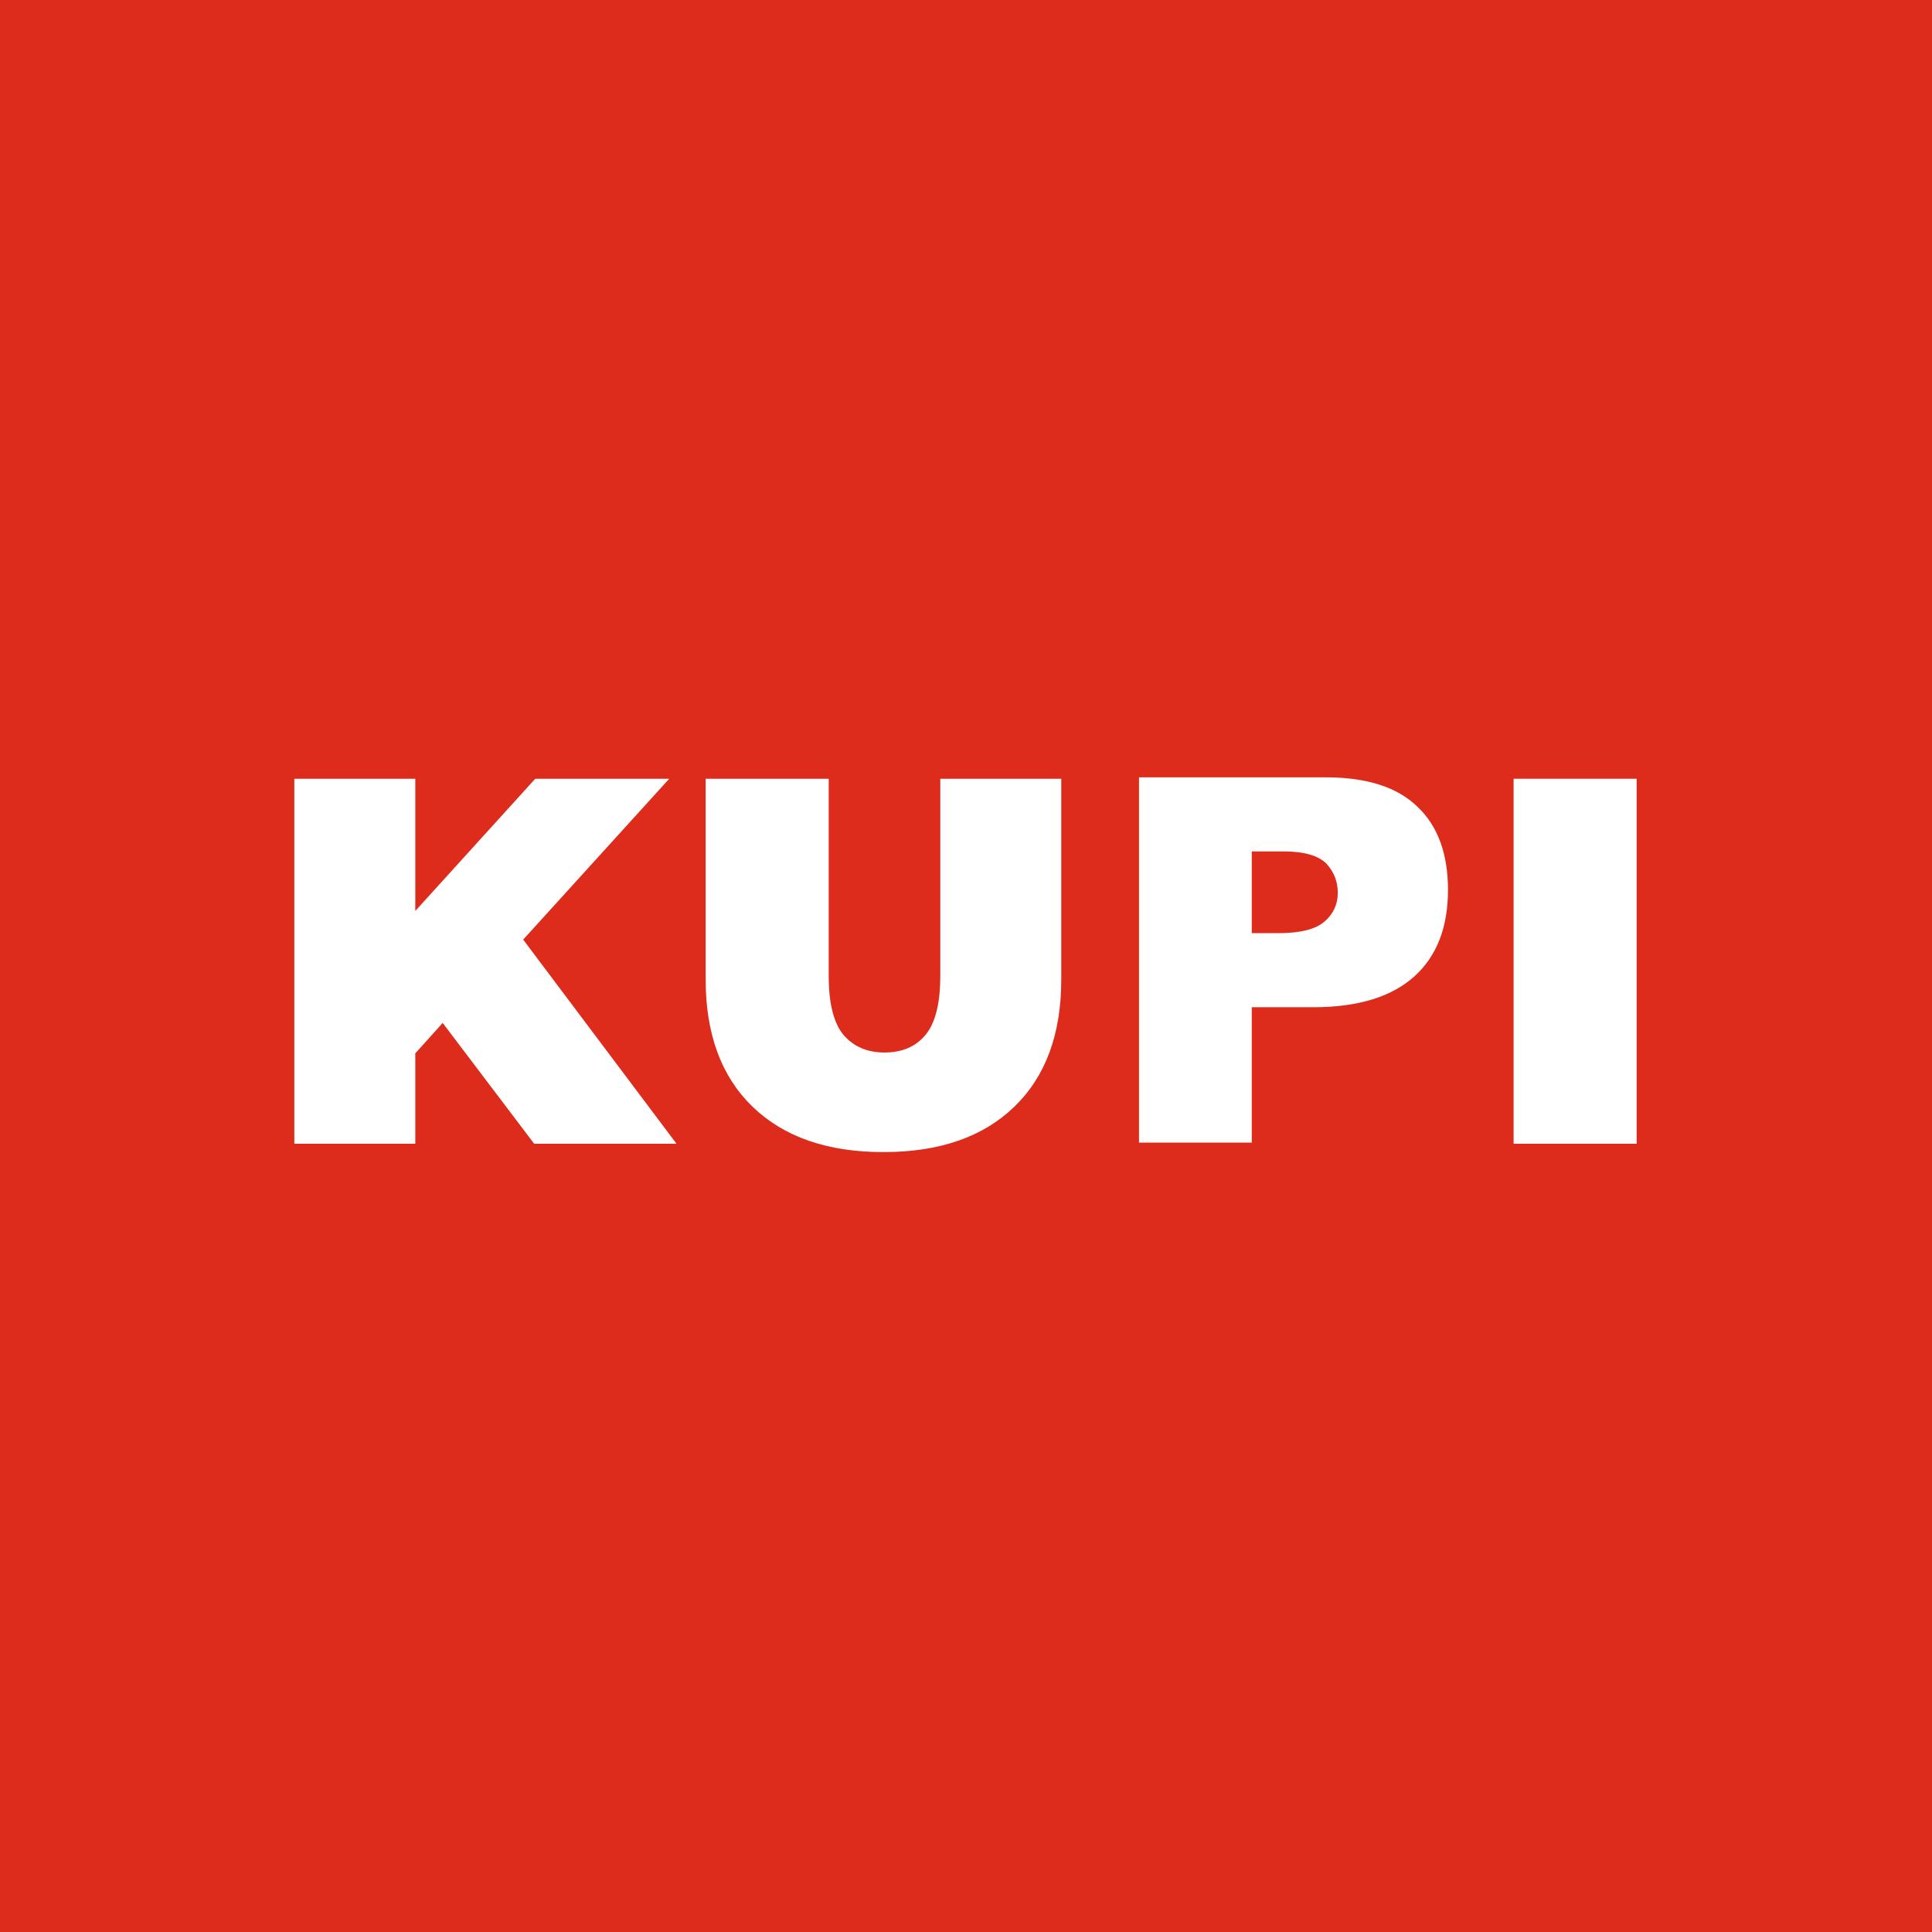
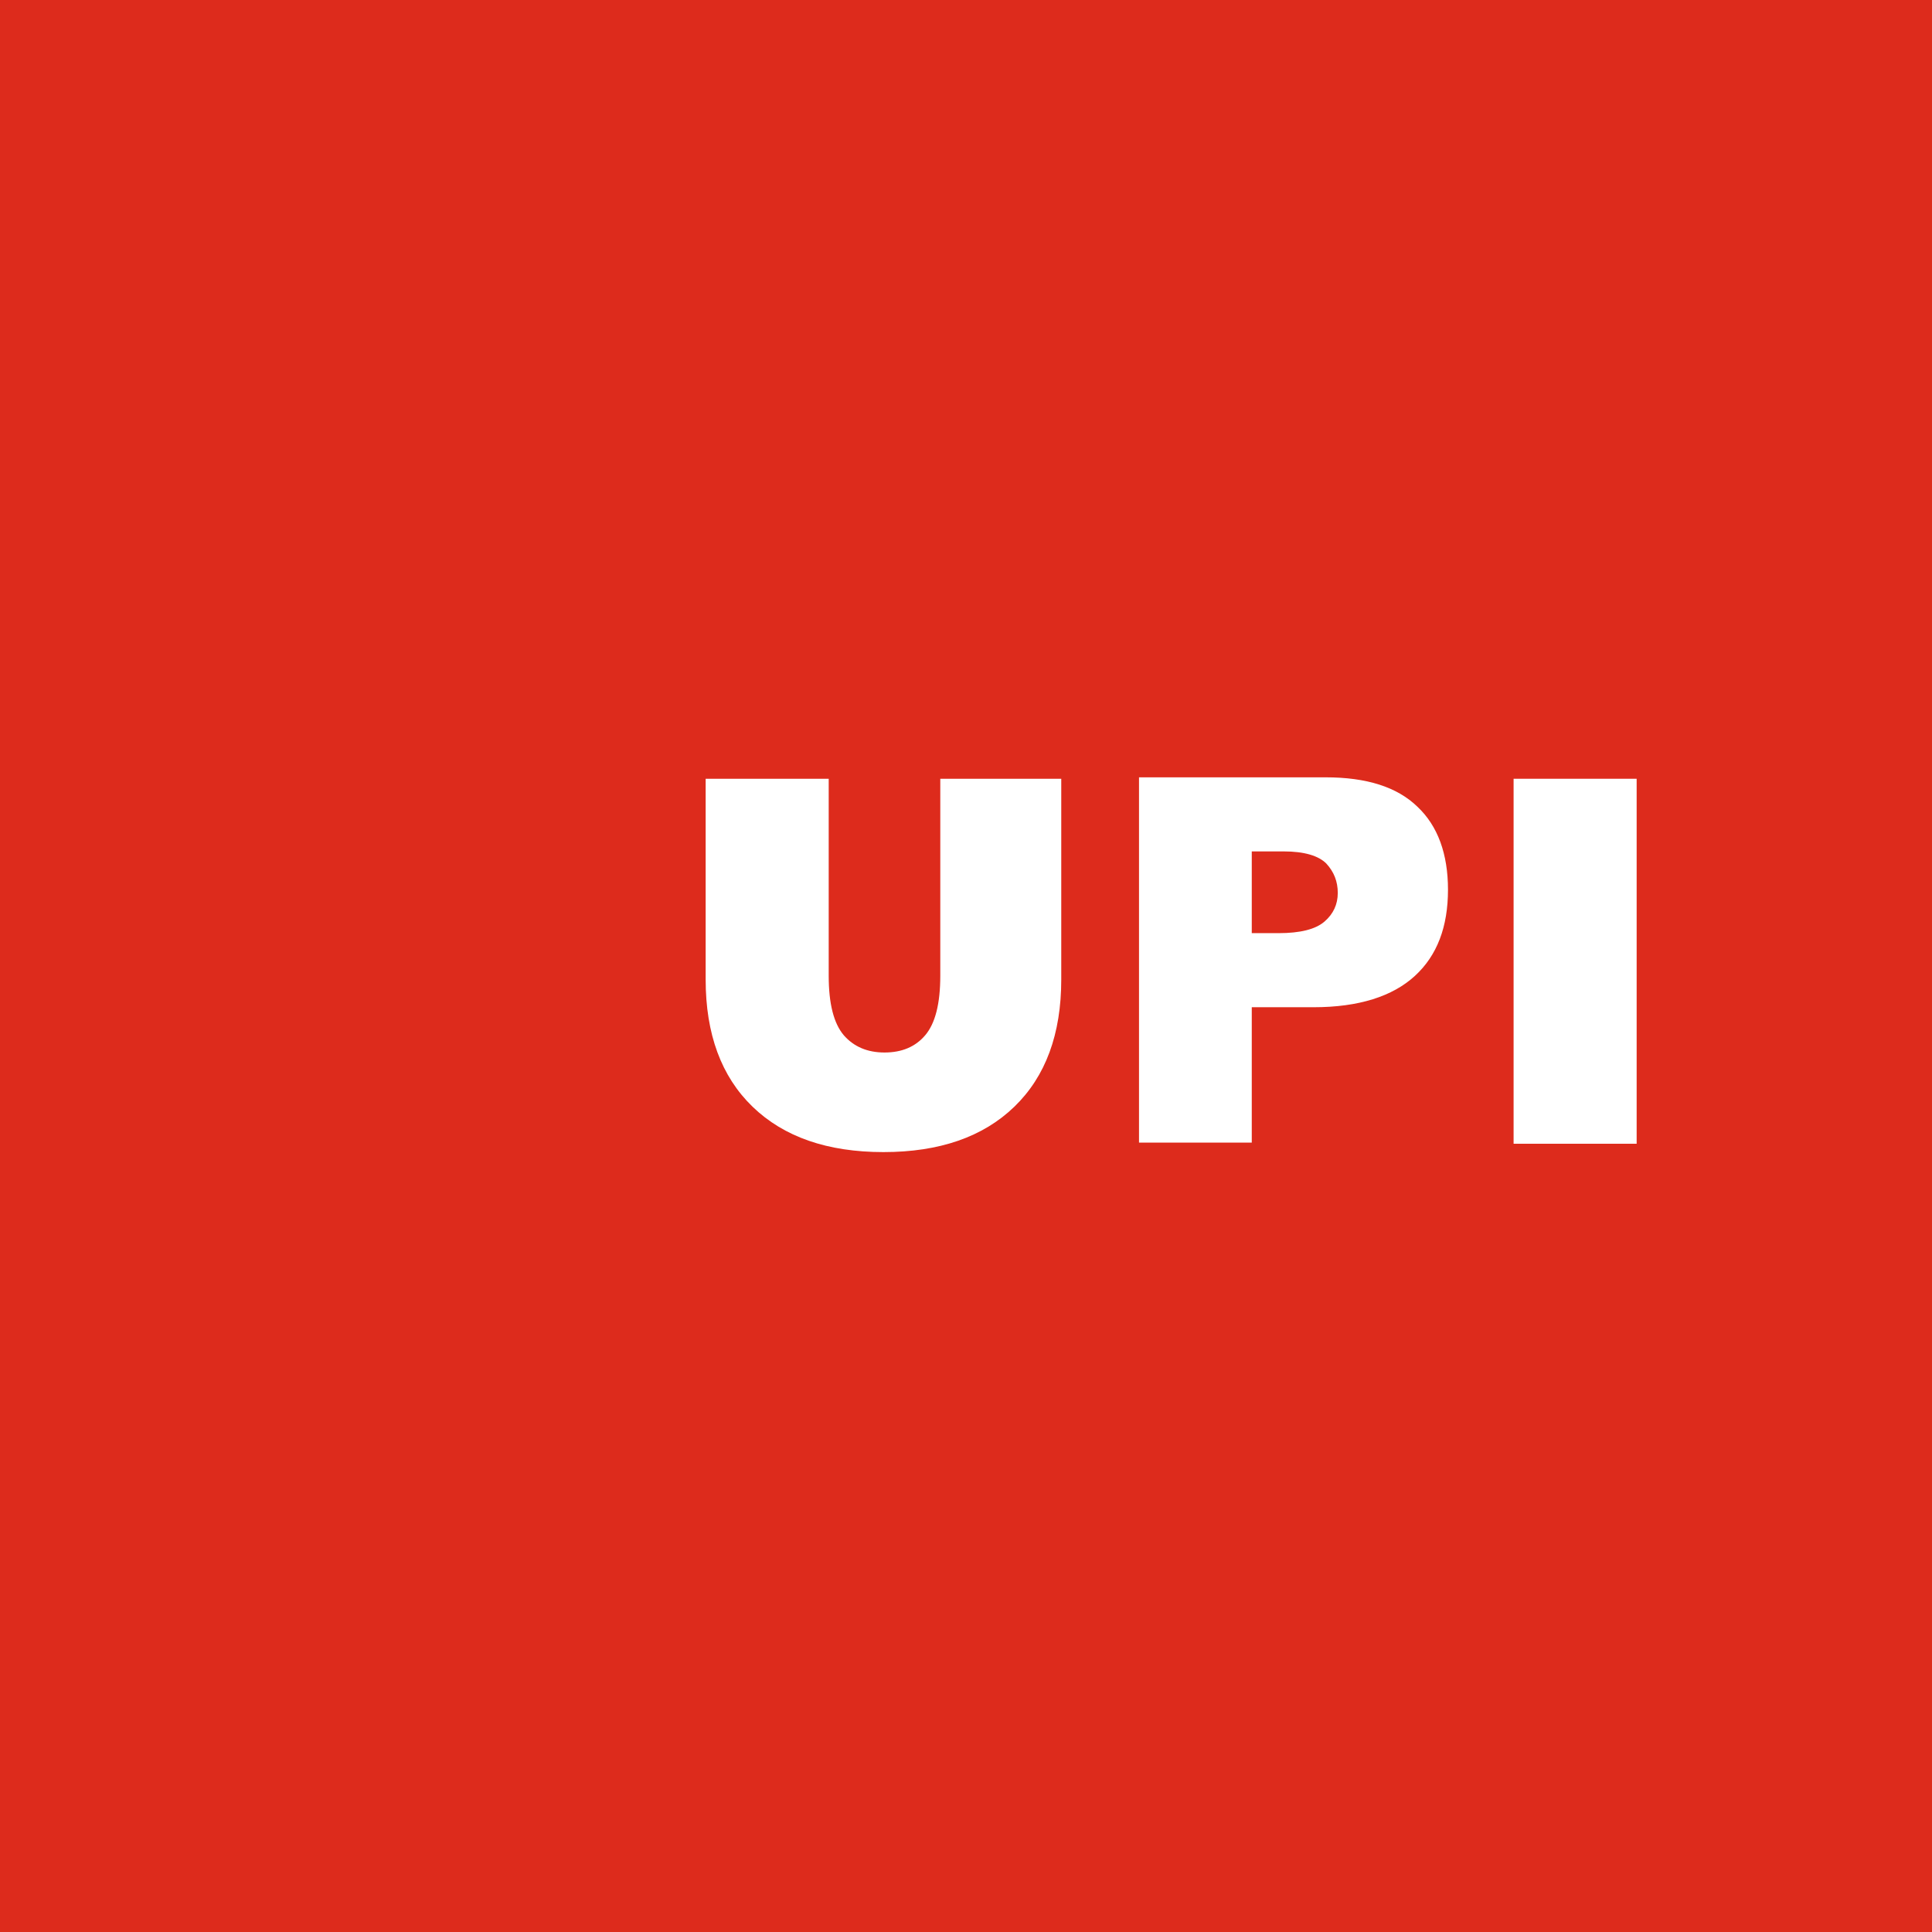
<svg xmlns="http://www.w3.org/2000/svg" width="512" height="512" viewBox="0 0 512 512" fill="none">
  <rect width="512" height="512" fill="#DD2B1C" />
  <path d="M401.118 303.105V206.38H433.728V303.105H401.118Z" fill="white" />
  <path fill-rule="evenodd" clip-rule="evenodd" d="M331.564 247.294H338.823C344.563 247.294 348.615 246.279 350.979 244.248C353.343 242.217 354.524 239.679 354.524 236.632C354.524 233.586 353.511 231.048 351.486 228.847C349.46 226.817 345.745 225.632 340.174 225.632H331.732V247.294H331.564ZM301.681 206H351.317C362.122 206 370.226 208.539 375.628 213.785C381.031 218.862 383.732 226.309 383.732 235.786C383.732 245.602 380.862 253.218 374.953 258.633C369.044 264.049 360.096 266.926 348.109 266.926H331.732V302.805H301.85V206H301.681Z" fill="white" />
  <path d="M234.125 305.316C219.294 305.316 207.733 301.309 199.442 293.294C191.151 285.28 187.006 274.041 187.006 259.579V206.38H219.616V258.611C219.616 265.981 220.952 271.232 223.623 274.364C226.295 277.404 229.887 278.924 234.401 278.924C239.007 278.924 242.6 277.404 245.179 274.364C247.851 271.232 249.186 265.981 249.186 258.611V206.38H281.244V259.579C281.244 274.041 277.099 285.28 268.808 293.294C260.517 301.309 248.956 305.316 234.125 305.316Z" fill="white" />
-   <path d="M107.156 282.378L105.359 246.59L141.839 206.38H177.351L136.45 251.426L118.348 269.942L107.156 282.378ZM78 303.105V206.38H110.058V303.105H78ZM141.562 303.105L113.097 265.52L134.239 243.135L179.285 303.105H141.562Z" fill="white" />
</svg>